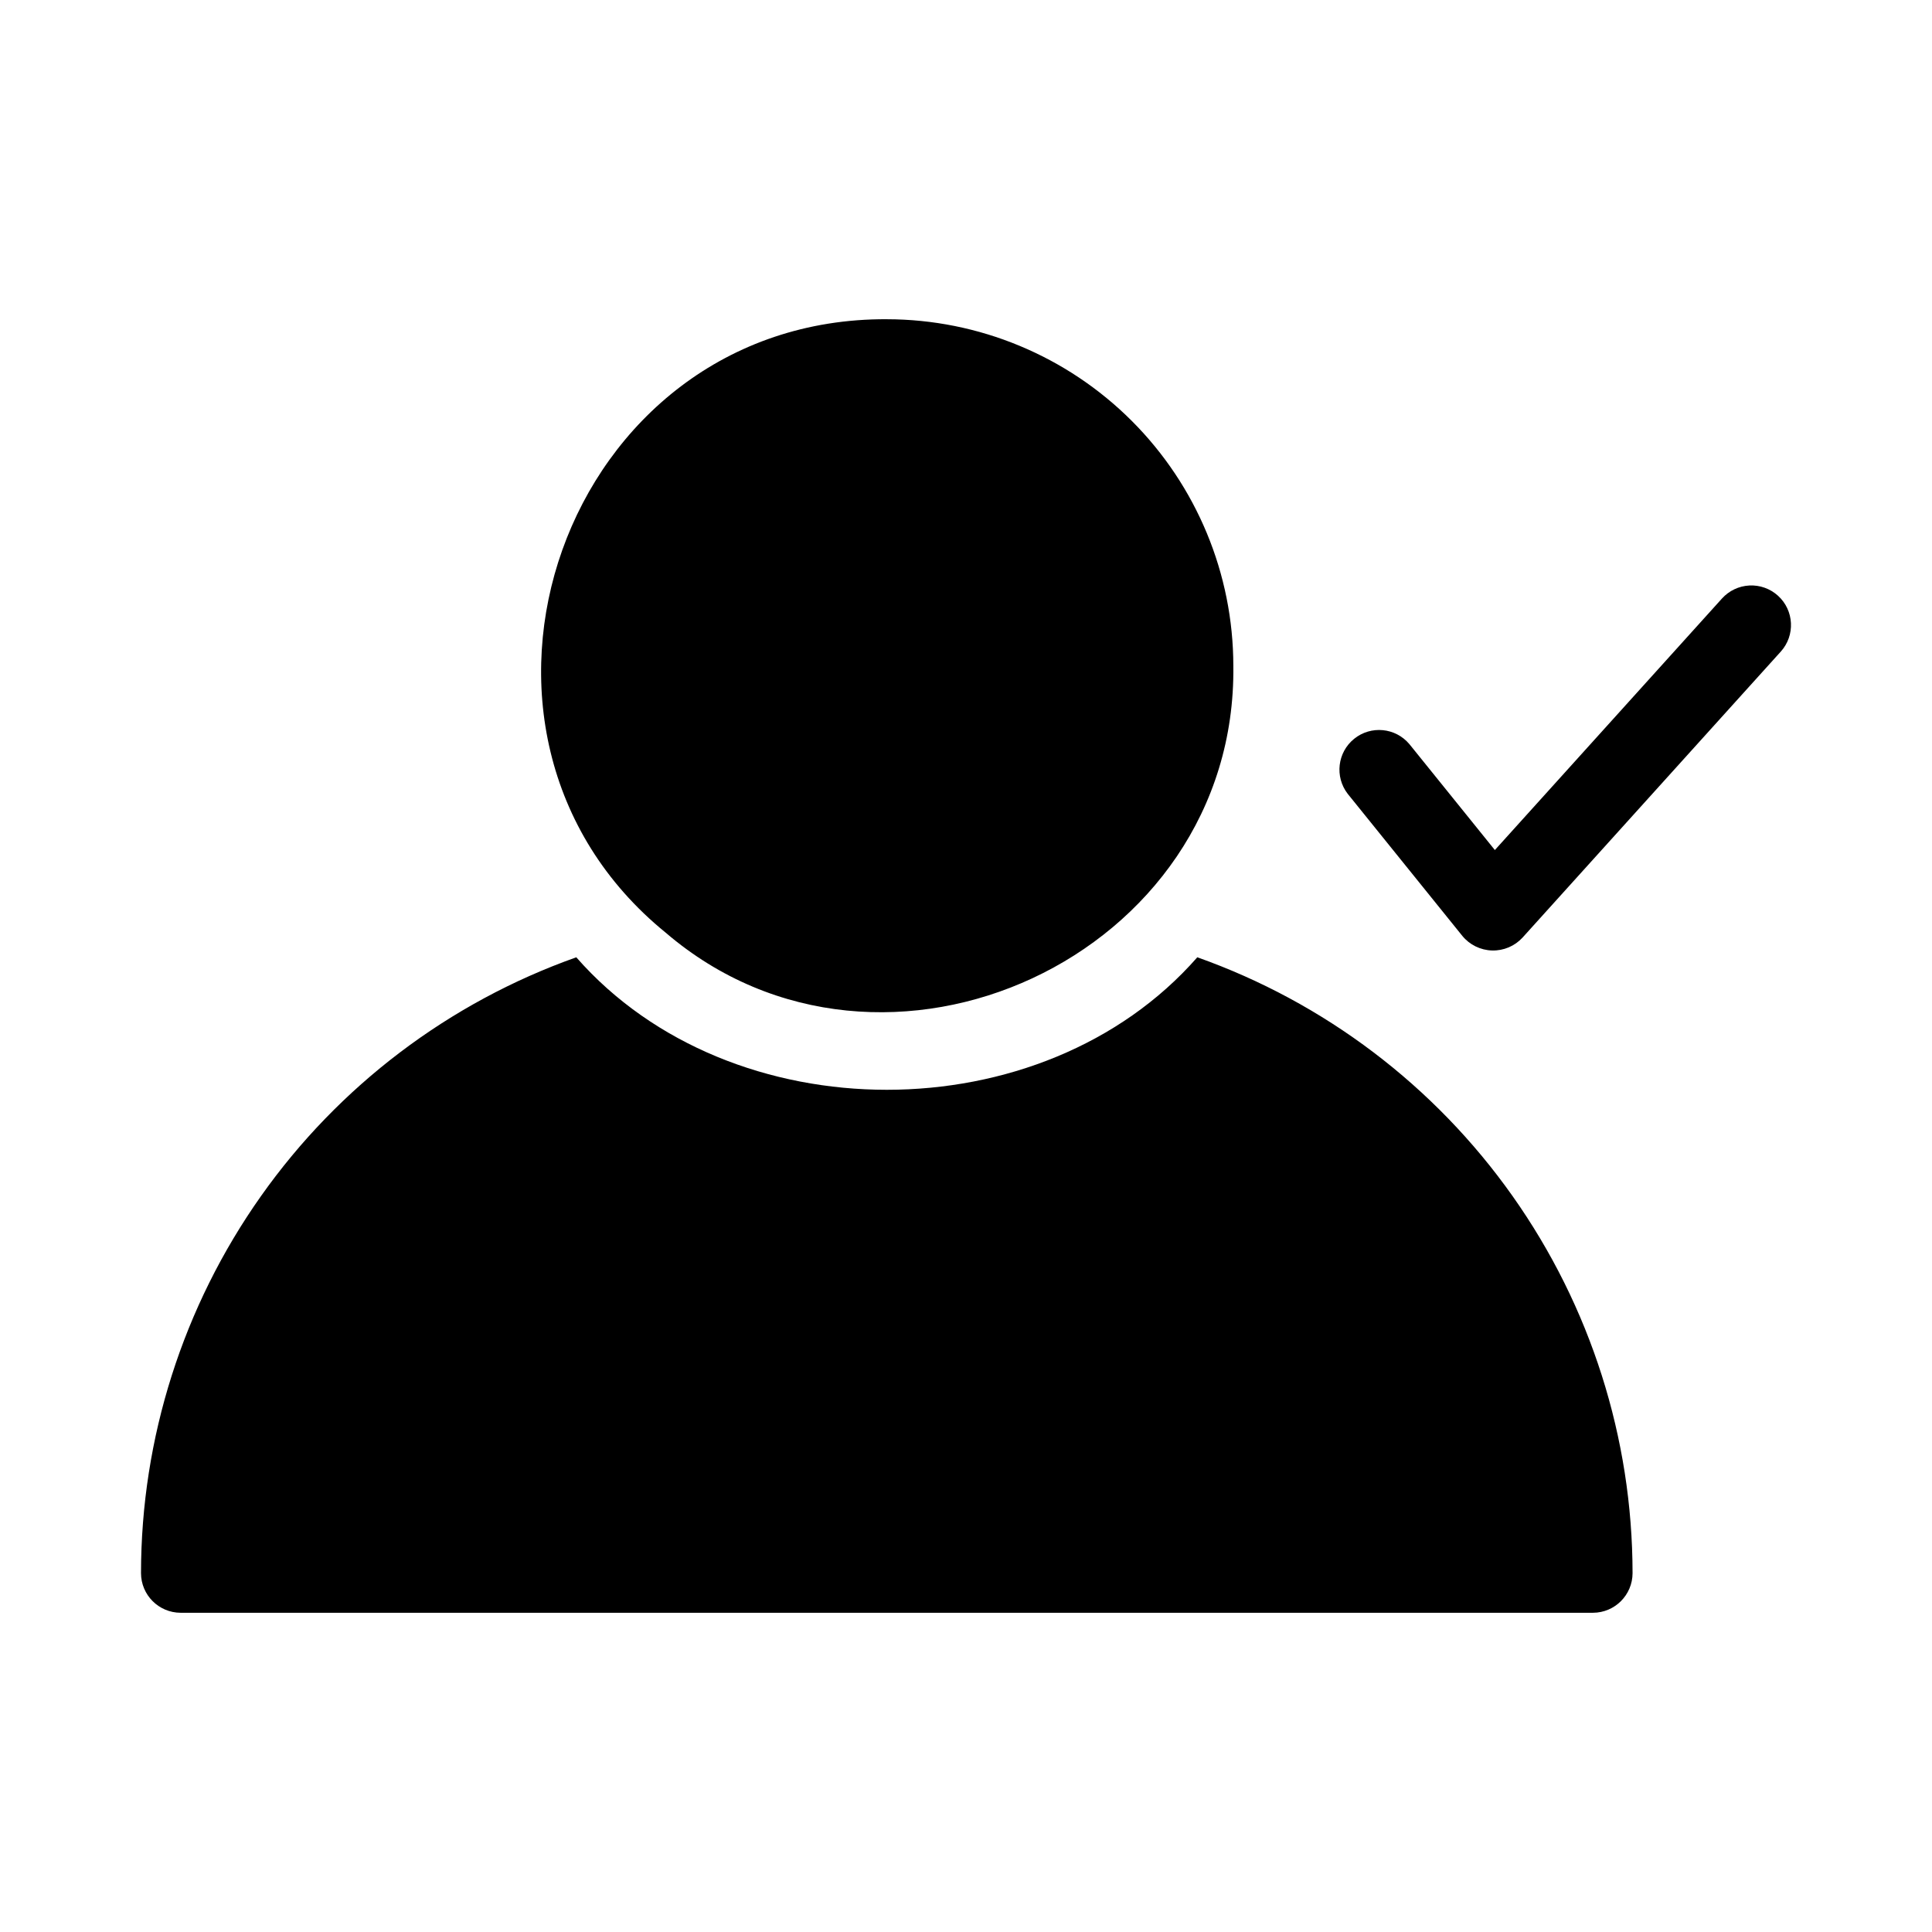
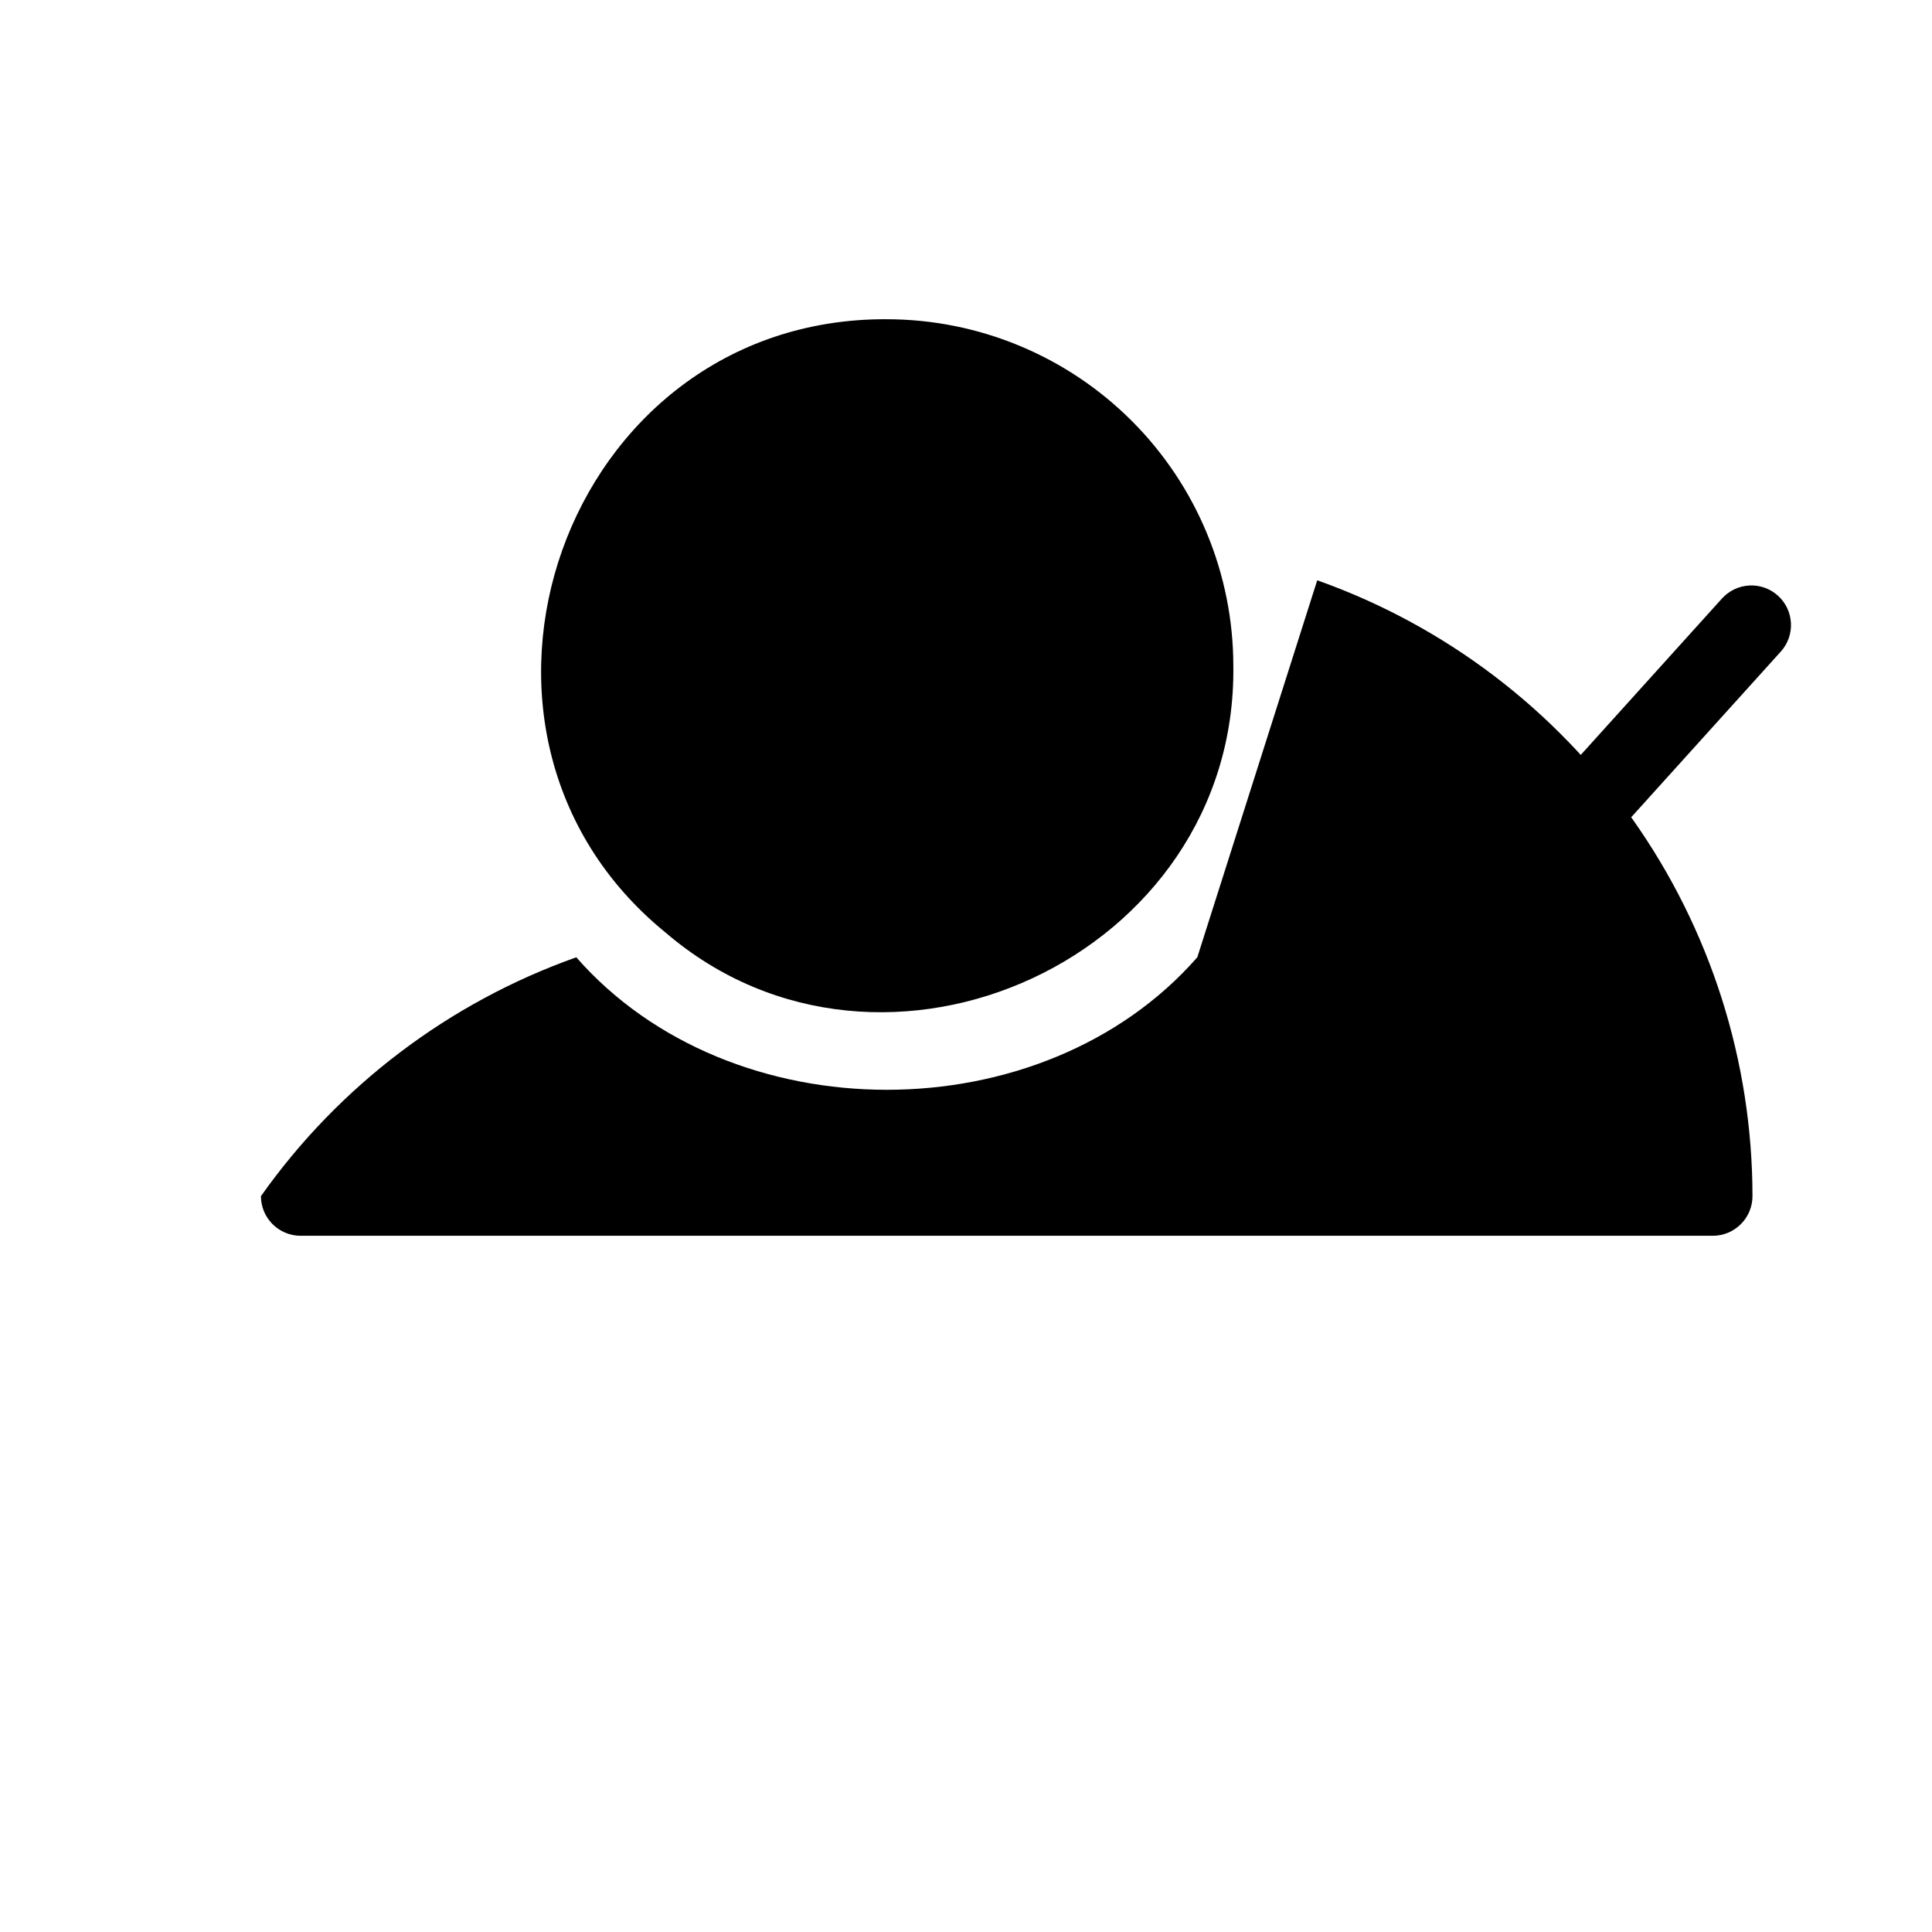
<svg xmlns="http://www.w3.org/2000/svg" fill="#000000" width="800px" height="800px" version="1.1" viewBox="144 144 512 512">
-   <path d="m379.01 228.6c24.348 0.027 47.691 9.711 64.91 26.93 17.215 17.215 26.902 40.559 26.926 64.91 1.004 77.094-92.801 120.12-150.41 70.746-65.52-53.25-27.148-162.96 58.57-162.59zm82.289 169.09c-41.008 46.828-123.57 46.82-164.58 0v0.004c-33.727 11.969-62.918 34.082-83.57 63.305s-31.758 64.121-31.781 99.906c0.016 5.789 4.703 10.48 10.496 10.496h374.29-0.004c5.793-0.016 10.48-4.707 10.496-10.496-0.023-35.785-11.129-70.684-31.781-99.906-20.652-29.223-49.844-51.336-83.566-63.309zm153.87-95.832c-2.066-1.867-4.789-2.84-7.57-2.695-2.781 0.141-5.391 1.383-7.258 3.449l-60.188 66.66-22.656-28.078c-3.68-4.371-10.18-5-14.625-1.41-4.449 3.586-5.207 10.07-1.715 14.59l30.375 37.648c1.941 2.371 4.816 3.781 7.879 3.867 3.062 0.086 6.012-1.164 8.082-3.422l68.43-75.785v0.004c3.883-4.305 3.547-10.941-0.754-14.828z" />
+   <path d="m379.01 228.6c24.348 0.027 47.691 9.711 64.91 26.93 17.215 17.215 26.902 40.559 26.926 64.91 1.004 77.094-92.801 120.12-150.41 70.746-65.52-53.25-27.148-162.96 58.57-162.59zm82.289 169.09c-41.008 46.828-123.57 46.82-164.58 0v0.004c-33.727 11.969-62.918 34.082-83.57 63.305c0.016 5.789 4.703 10.48 10.496 10.496h374.29-0.004c5.793-0.016 10.48-4.707 10.496-10.496-0.023-35.785-11.129-70.684-31.781-99.906-20.652-29.223-49.844-51.336-83.566-63.309zm153.87-95.832c-2.066-1.867-4.789-2.84-7.57-2.695-2.781 0.141-5.391 1.383-7.258 3.449l-60.188 66.66-22.656-28.078c-3.68-4.371-10.18-5-14.625-1.41-4.449 3.586-5.207 10.07-1.715 14.59l30.375 37.648c1.941 2.371 4.816 3.781 7.879 3.867 3.062 0.086 6.012-1.164 8.082-3.422l68.43-75.785v0.004c3.883-4.305 3.547-10.941-0.754-14.828z" />
</svg>